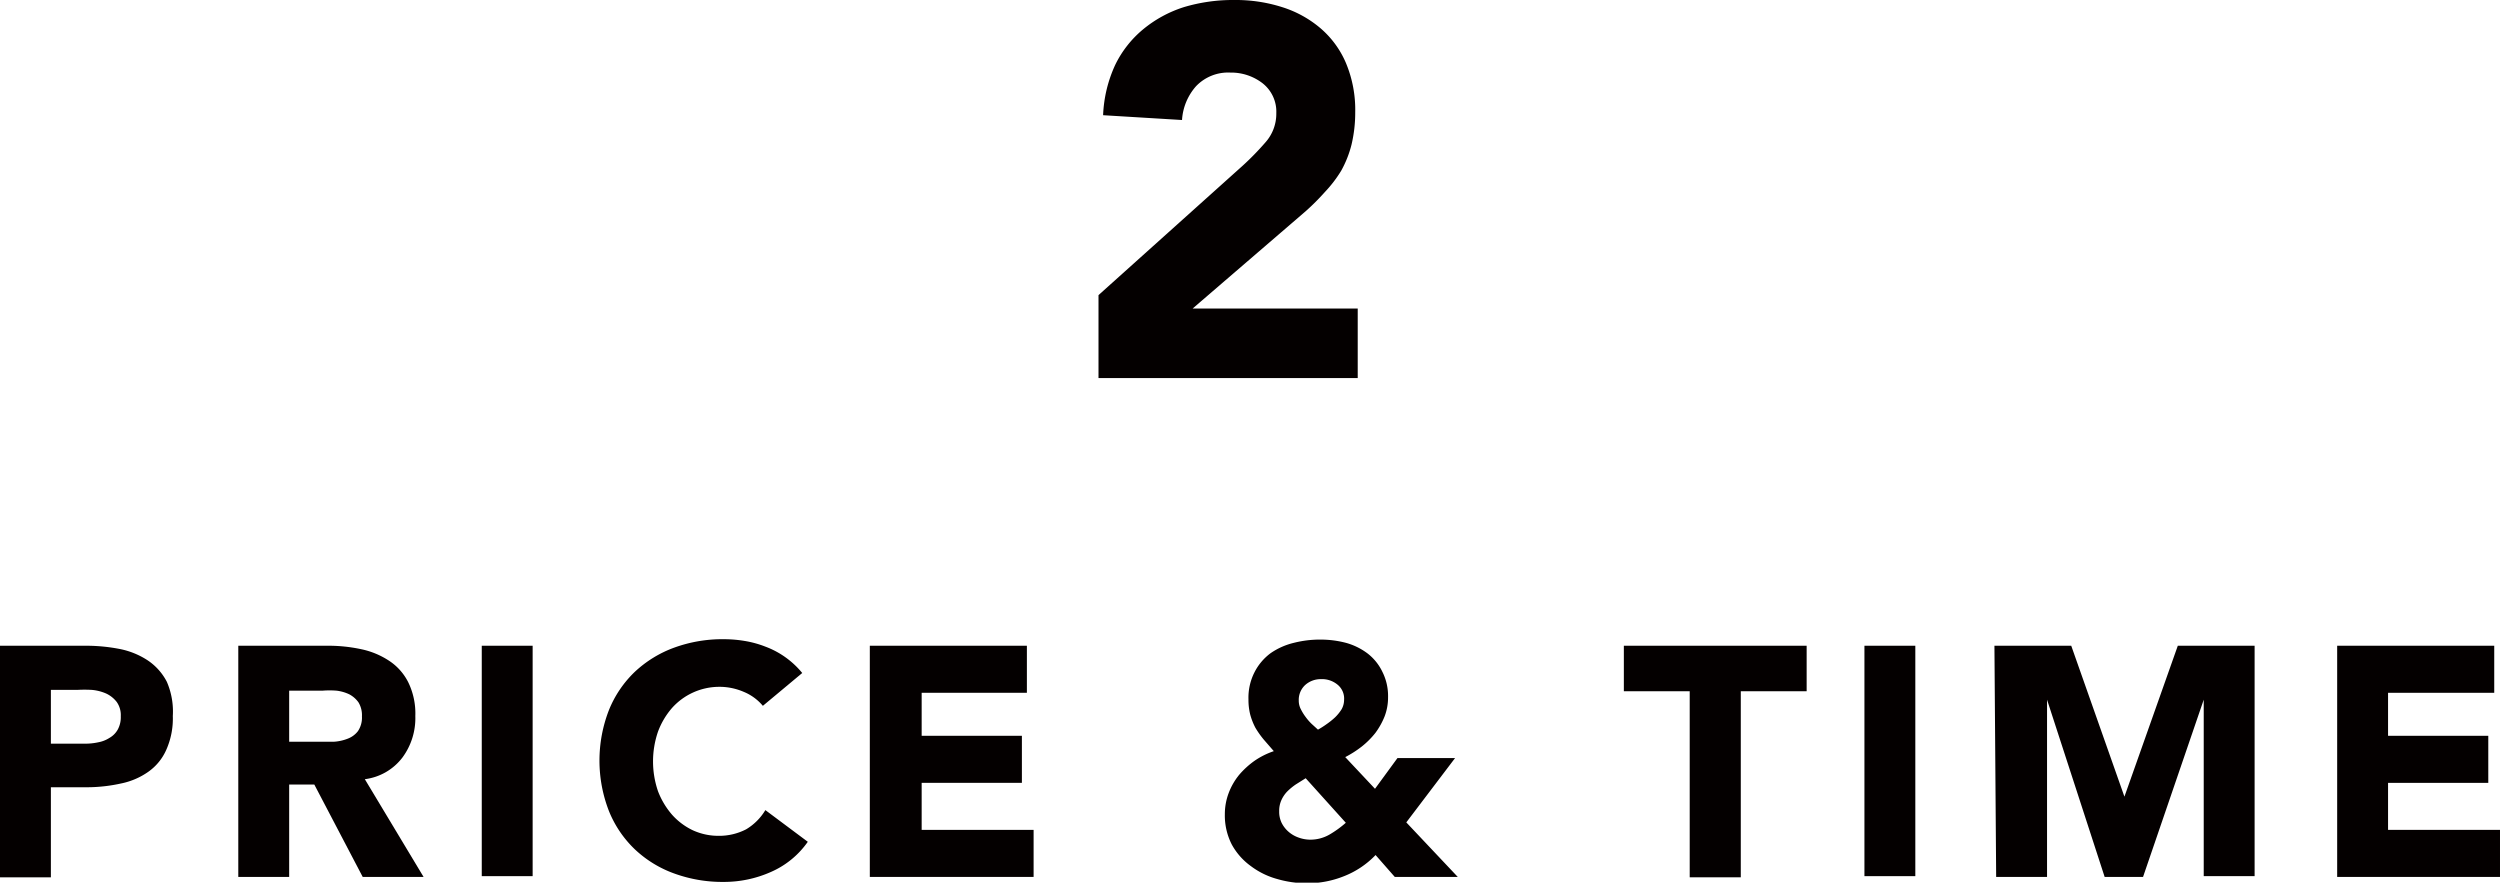
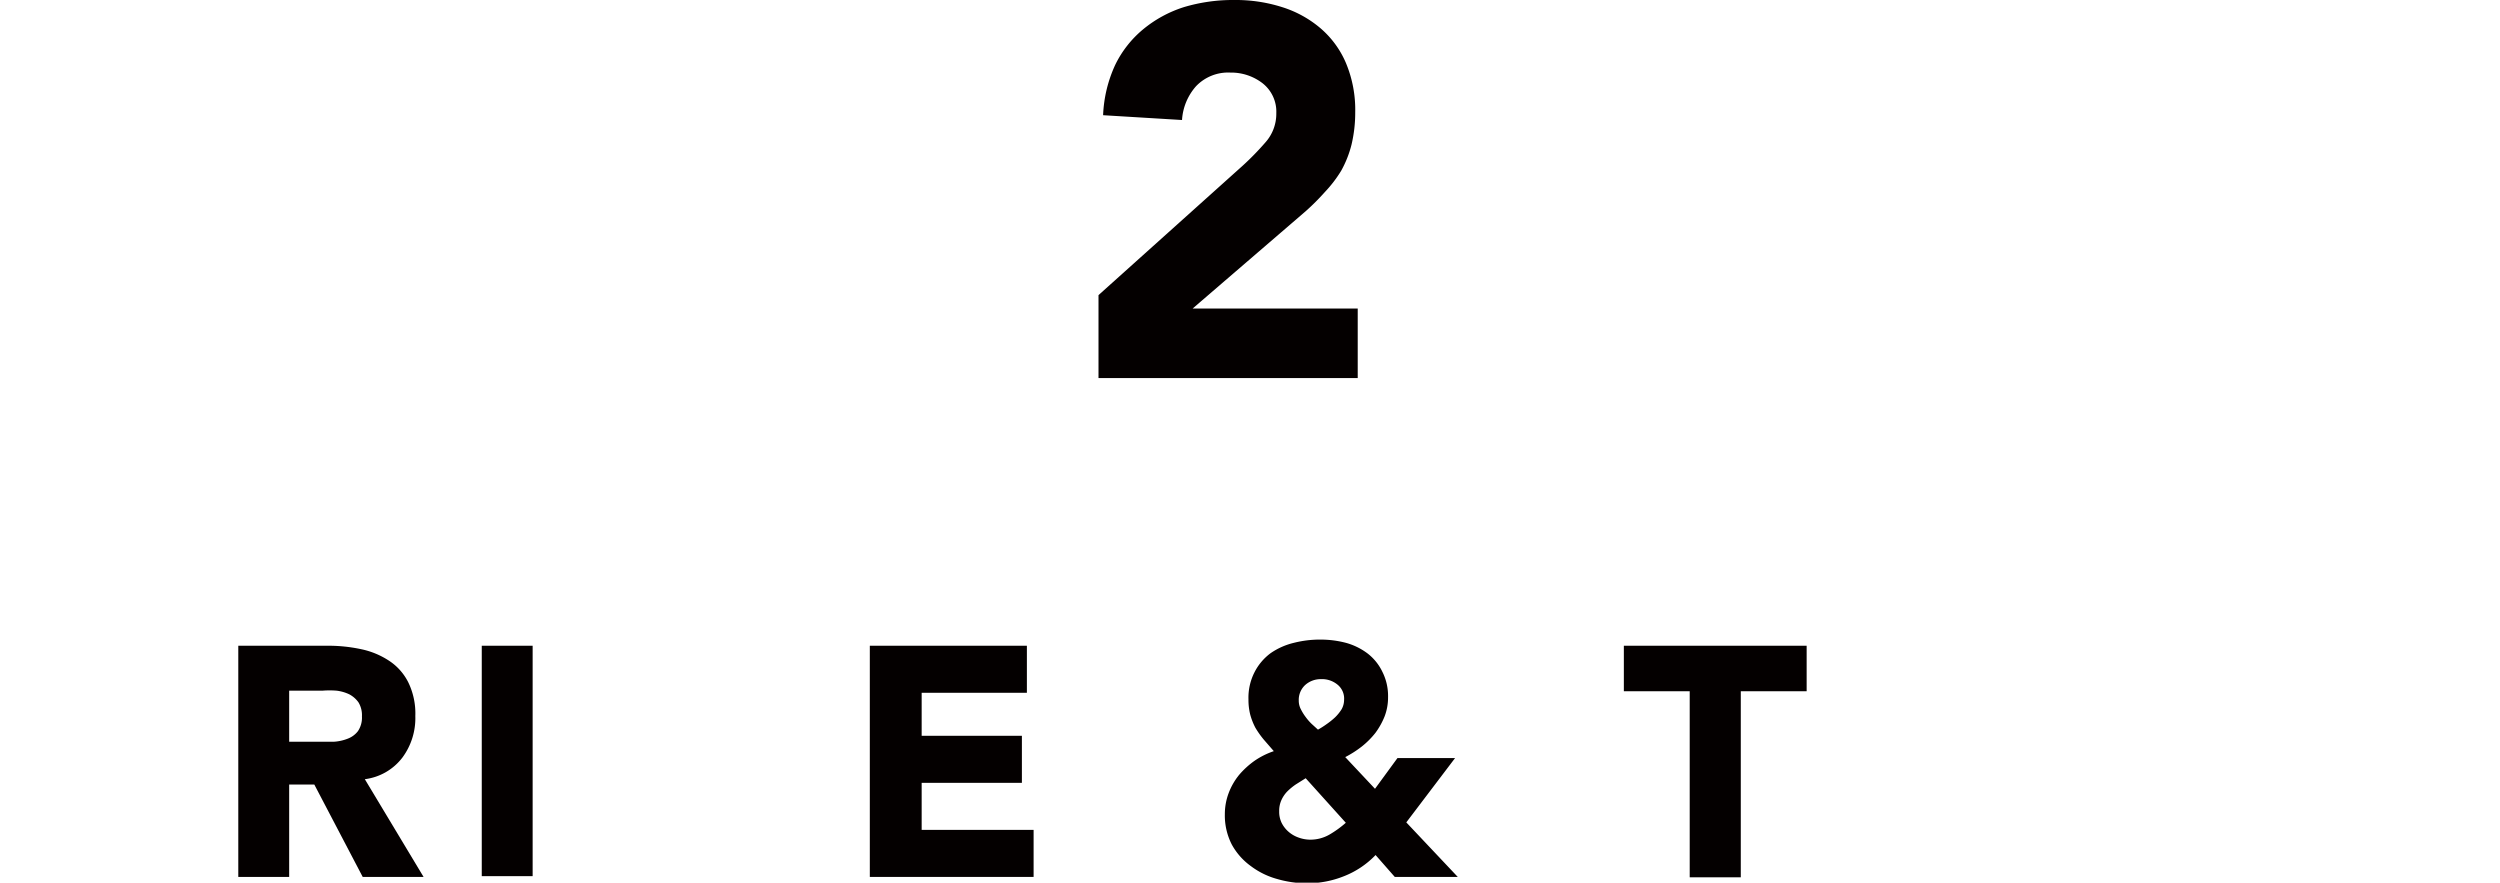
<svg xmlns="http://www.w3.org/2000/svg" viewBox="0 0 130.2 45.97">
  <defs>
    <style>.cls-1{fill:#040000;}</style>
  </defs>
  <title>flow02-sp</title>
  <g id="レイヤー_2" data-name="レイヤー 2">
    <g id="レイヤー_1-2" data-name="レイヤー 1">
      <path class="cls-1" d="M57.21,15.37l7.53-6.76a14.41,14.41,0,0,0,1.15-1.18,2.24,2.24,0,0,0,.58-1.54,1.88,1.88,0,0,0-.71-1.55,2.68,2.68,0,0,0-1.68-.56,2.31,2.31,0,0,0-1.79.71,2.92,2.92,0,0,0-.73,1.76L57.45,6a6.87,6.87,0,0,1,.63-2.62,5.55,5.55,0,0,1,1.45-1.85A6.35,6.35,0,0,1,61.66.37,8.91,8.91,0,0,1,64.3,0a7.94,7.94,0,0,1,2.47.37,5.72,5.72,0,0,1,2,1.1A4.91,4.91,0,0,1,70.1,3.29a6.31,6.31,0,0,1,.48,2.55,7.19,7.19,0,0,1-.19,1.68,5.59,5.59,0,0,1-.54,1.37A6.54,6.54,0,0,1,69,10a12,12,0,0,1-1,1l-5.89,5.07h8.6v3.62H57.21Z" />
-       <path class="cls-1" d="M0,33.63H4.47a9.16,9.16,0,0,1,1.77.17,4.1,4.1,0,0,1,1.45.59,3,3,0,0,1,1,1.12A3.89,3.89,0,0,1,9,37.29a4,4,0,0,1-.34,1.76,2.76,2.76,0,0,1-.93,1.14,3.75,3.75,0,0,1-1.41.61A8.29,8.29,0,0,1,4.59,41H2.65v4.69H0Zm2.65,5.1H4.42a3.11,3.11,0,0,0,.69-.07,1.62,1.62,0,0,0,.59-.23A1.14,1.14,0,0,0,6.13,38a1.34,1.34,0,0,0,.16-.7,1.18,1.18,0,0,0-.21-.74,1.49,1.49,0,0,0-.55-.44,2.36,2.36,0,0,0-.74-.19,7,7,0,0,0-.78,0H2.65Z" />
      <path class="cls-1" d="M12.41,33.63h4.66a8.15,8.15,0,0,1,1.74.18,4.19,4.19,0,0,1,1.45.6,2.89,2.89,0,0,1,1,1.12,3.7,3.7,0,0,1,.37,1.76,3.45,3.45,0,0,1-.67,2.16A2.91,2.91,0,0,1,19,40.58l3.06,5.09H18.89l-2.52-4.81H15.06v4.81H12.41Zm2.65,5h1.57l.75,0a2.37,2.37,0,0,0,.73-.16,1.21,1.21,0,0,0,.53-.39,1.26,1.26,0,0,0,.21-.77,1.29,1.29,0,0,0-.18-.73,1.38,1.38,0,0,0-.48-.42,2.13,2.13,0,0,0-.66-.19,4.64,4.64,0,0,0-.73,0H15.06Z" />
      <path class="cls-1" d="M25.09,33.63h2.65v12H25.09Z" />
-       <path class="cls-1" d="M39.73,36.76a2.56,2.56,0,0,0-1-.73,3.2,3.2,0,0,0-1.32-.26A3.31,3.31,0,0,0,35,36.87a4,4,0,0,0-.73,1.23,4.78,4.78,0,0,0,0,3.11A4.1,4.1,0,0,0,35,42.43a3.41,3.41,0,0,0,1.08.81,3.2,3.2,0,0,0,1.34.29,3.06,3.06,0,0,0,1.44-.34,2.9,2.9,0,0,0,1-1l2.21,1.65a4.57,4.57,0,0,1-1.94,1.58,6,6,0,0,1-2.41.51,7.33,7.33,0,0,1-2.61-.44,5.88,5.88,0,0,1-2.05-1.26,5.7,5.7,0,0,1-1.35-2,7.25,7.25,0,0,1,0-5.24,5.7,5.7,0,0,1,1.35-2,6,6,0,0,1,2.05-1.26,7.33,7.33,0,0,1,2.61-.44,6.6,6.6,0,0,1,1.06.09,5.35,5.35,0,0,1,1.09.3,4.51,4.51,0,0,1,1.91,1.37Z" />
      <path class="cls-1" d="M45.3,33.63h8.18v2.45H48v2.24h5.22v2.45H48v2.45h5.83v2.45H45.3Z" />
      <path class="cls-1" d="M73.24,42.83l2.68,2.84H72.64l-1-1.14A4.59,4.59,0,0,1,70,45.63,5.11,5.11,0,0,1,68.1,46a5.58,5.58,0,0,1-1.58-.22,4.07,4.07,0,0,1-1.37-.67,3.39,3.39,0,0,1-1-1.13,3.32,3.32,0,0,1-.36-1.58,3.11,3.11,0,0,1,.2-1.1,3.38,3.38,0,0,1,.54-.94,4.37,4.37,0,0,1,.81-.74,4.07,4.07,0,0,1,1-.5l-.53-.61a4.83,4.83,0,0,1-.43-.61,3.41,3.41,0,0,1-.27-.69,3.18,3.18,0,0,1-.09-.79,2.9,2.9,0,0,1,.31-1.4,2.84,2.84,0,0,1,.84-1,3.59,3.59,0,0,1,1.21-.54,5.48,5.48,0,0,1,1.4-.17,5.19,5.19,0,0,1,1.32.17,3.35,3.35,0,0,1,1.12.55A2.65,2.65,0,0,1,72,35a2.79,2.79,0,0,1,.29,1.31,2.75,2.75,0,0,1-.18,1,3.84,3.84,0,0,1-.48.86,4.34,4.34,0,0,1-.71.71,5.47,5.47,0,0,1-.86.55l1.55,1.65,1.17-1.6h3ZM68,40.53l-.51.32a3.13,3.13,0,0,0-.44.36,1.57,1.57,0,0,0-.31.45,1.35,1.35,0,0,0-.12.59,1.33,1.33,0,0,0,.13.61,1.5,1.5,0,0,0,.36.46,1.58,1.58,0,0,0,.52.3,1.81,1.81,0,0,0,.6.11,2,2,0,0,0,1-.26,5.31,5.31,0,0,0,.86-.62Zm.81-5.16a1.21,1.21,0,0,0-.83.3,1.05,1.05,0,0,0-.34.82.94.94,0,0,0,.1.43,2.5,2.5,0,0,0,.25.41,2.73,2.73,0,0,0,.32.37l.33.3a4.54,4.54,0,0,0,.44-.28,3.94,3.94,0,0,0,.45-.36,2.24,2.24,0,0,0,.34-.42,1,1,0,0,0,.13-.49.93.93,0,0,0-.35-.8A1.27,1.27,0,0,0,68.78,35.37Z" />
      <path class="cls-1" d="M88,36H84.57V33.63h9.52V36H90.66v9.69H88Z" />
-       <path class="cls-1" d="M97.1,33.63h2.65v12H97.1Z" />
-       <path class="cls-1" d="M103.87,33.63h4l2.77,7.86h0l2.78-7.86h4v12h-2.65V36.44h0l-3.16,9.23h-2l-3-9.23h0v9.23h-2.65Z" />
-       <path class="cls-1" d="M121.72,33.63h8.18v2.45h-5.53v2.24h5.22v2.45h-5.22v2.45h5.83v2.45h-8.48Z" />
    </g>
  </g>
</svg>